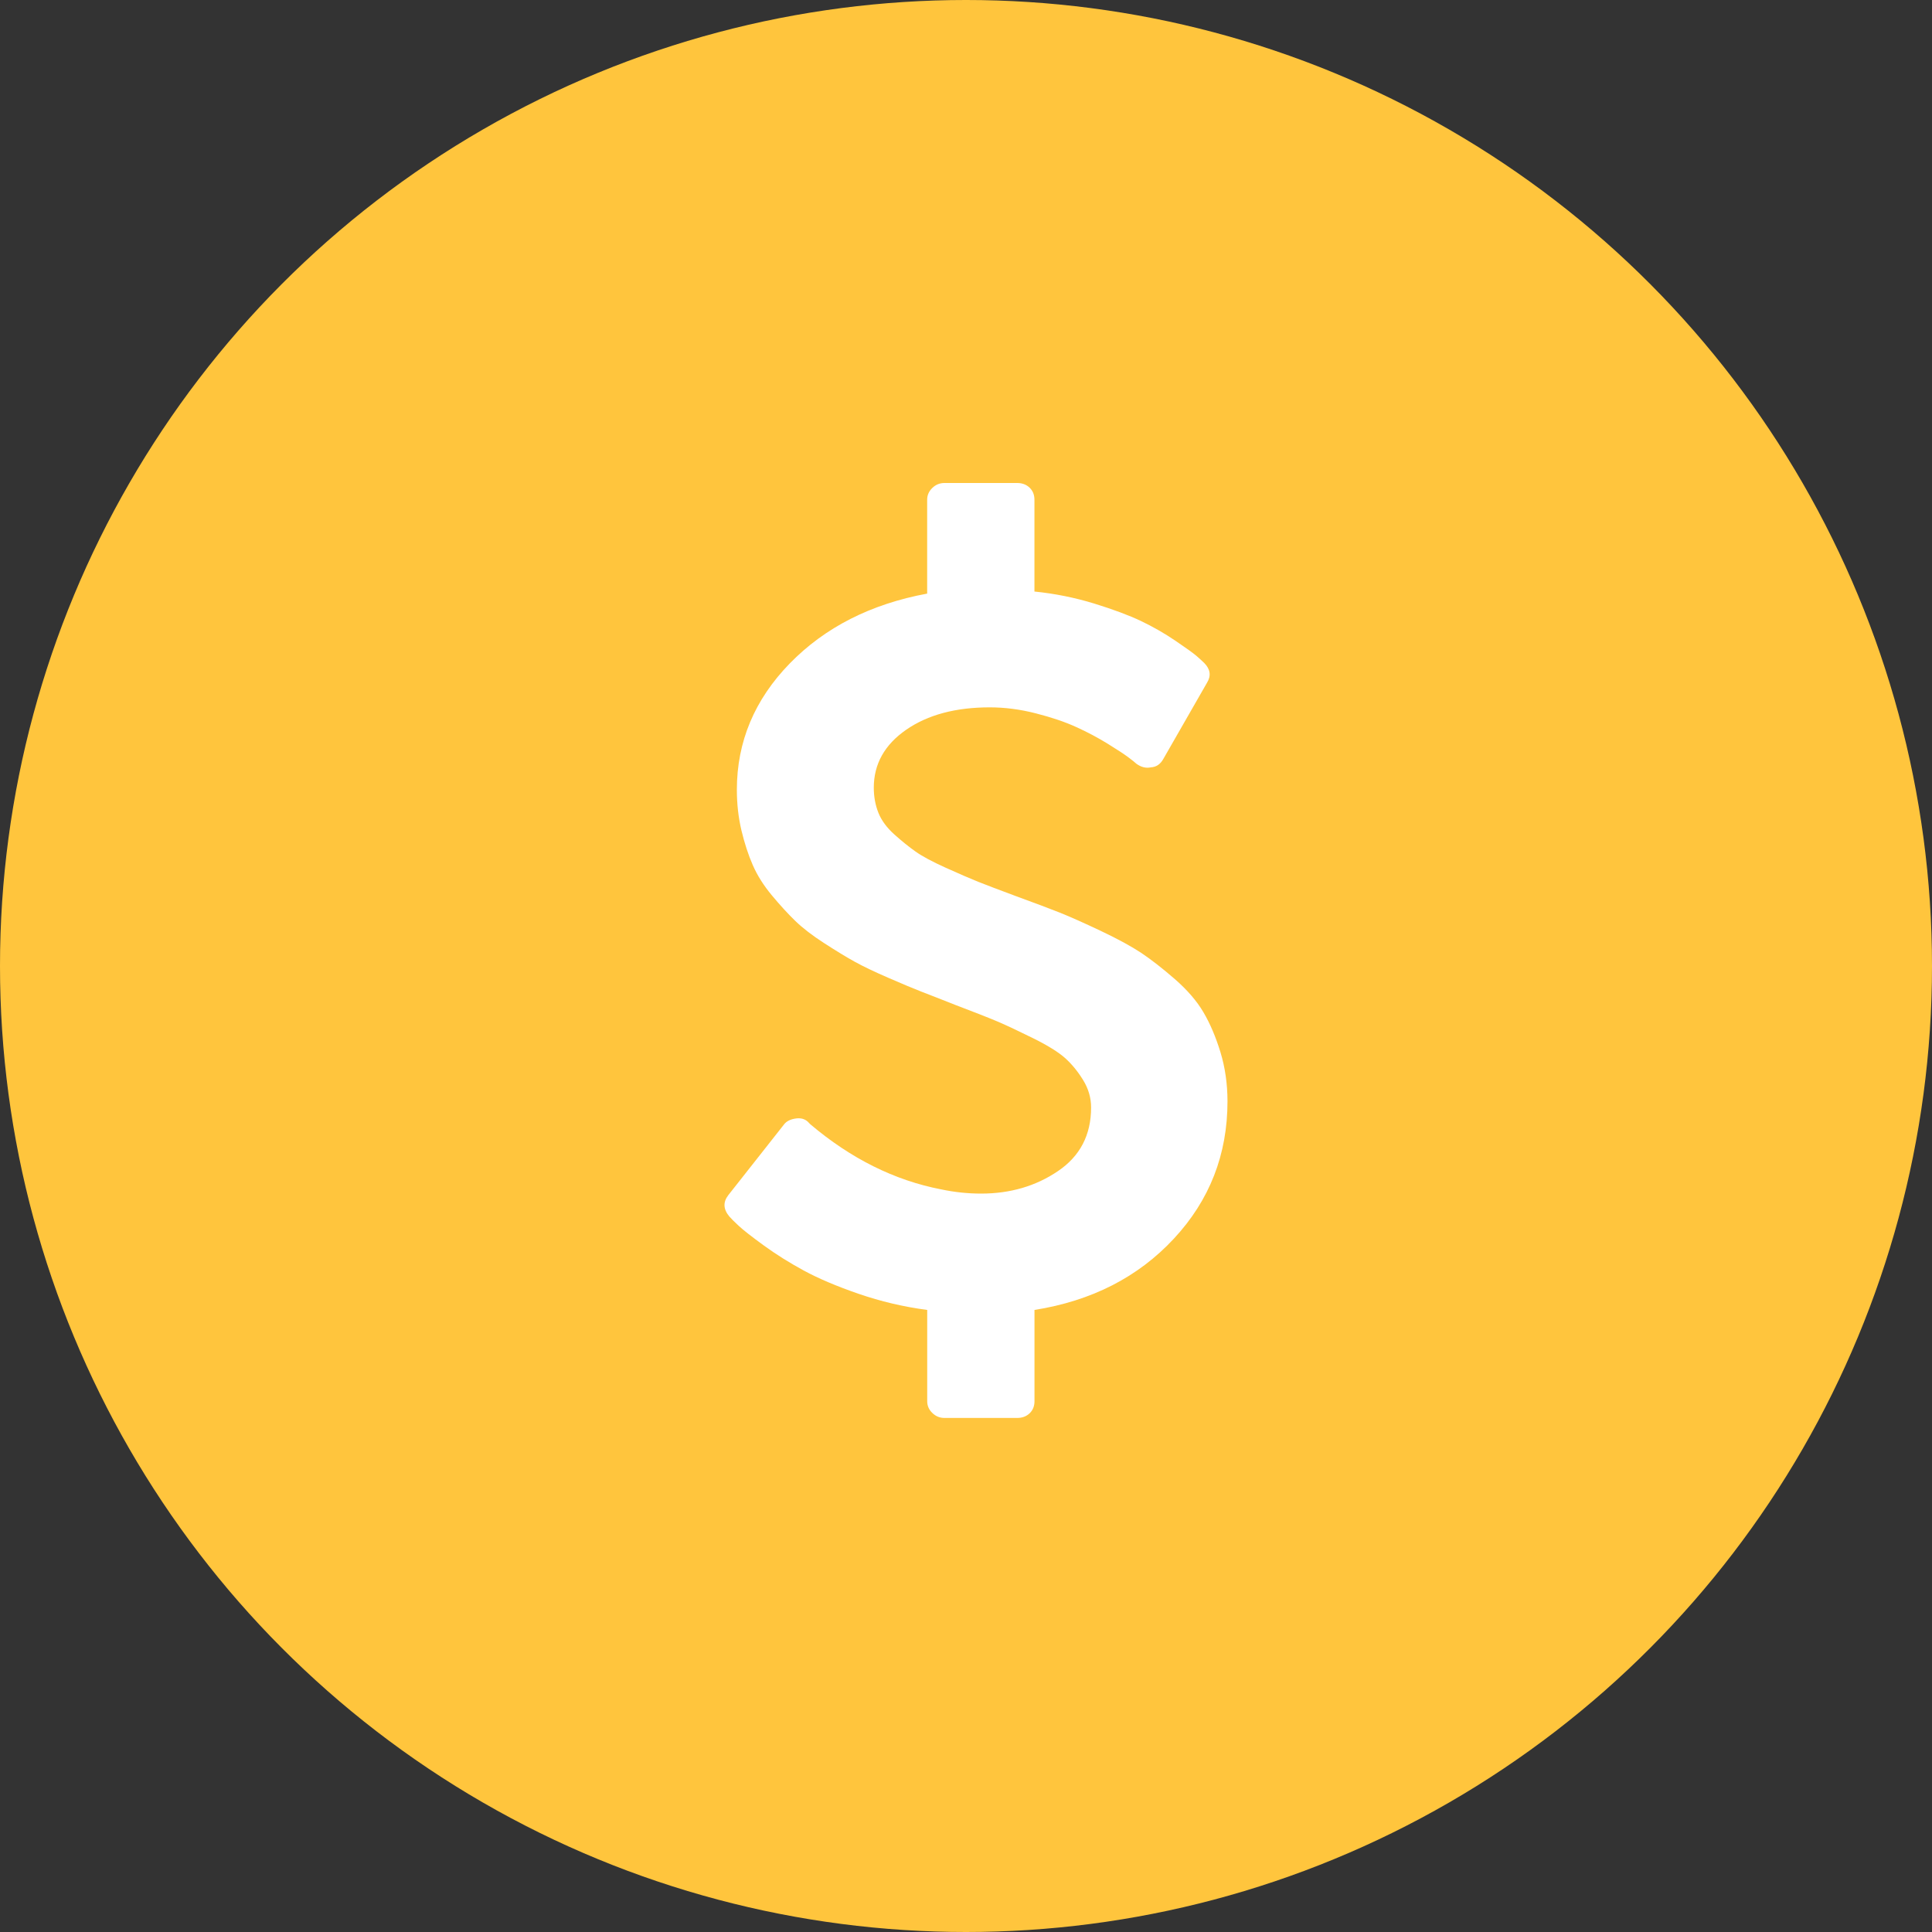
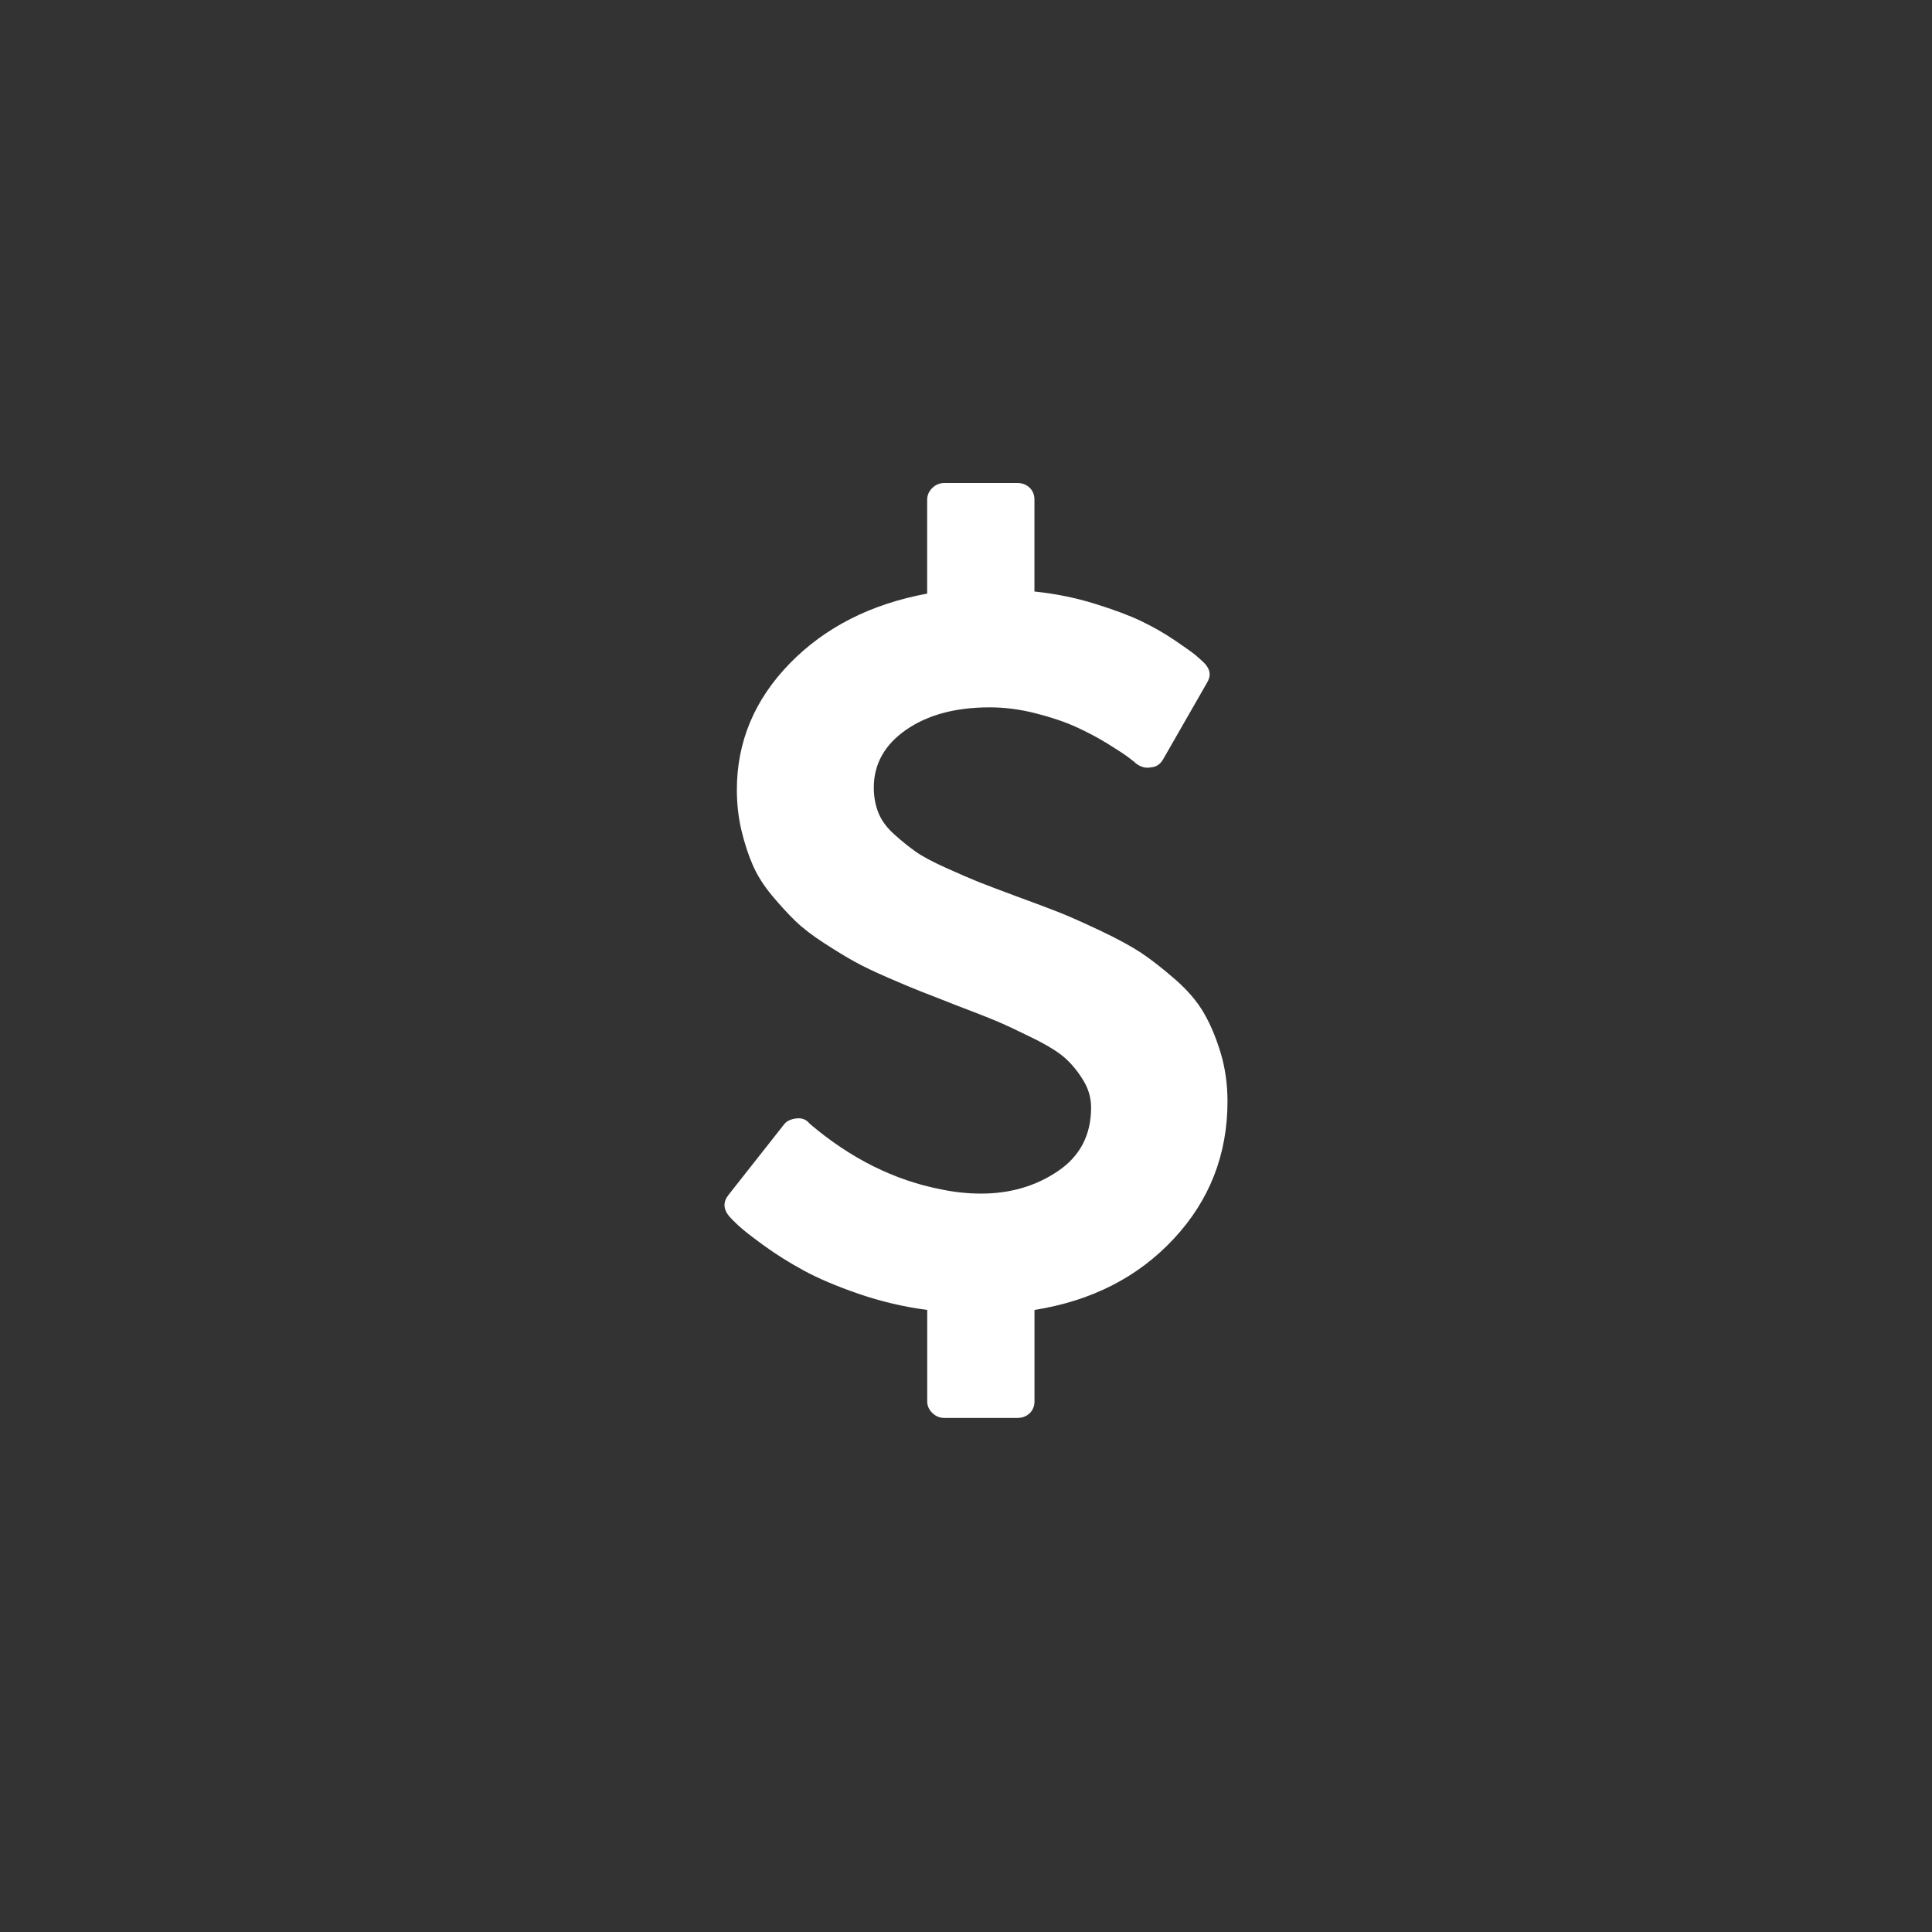
<svg xmlns="http://www.w3.org/2000/svg" width="40" height="40" viewBox="0 0 40 40" fill="none">
  <rect x="0" y="0" width="40" height="40" fill="#333333" stroke="none" />
-   <circle cx="20" cy="20" r="20" fill="#FFC53D" />
  <path d="M25.268 21.784C25.171 21.468 25.054 21.192 24.916 20.958C24.779 20.724 24.581 20.496 24.325 20.272C24.068 20.049 23.837 19.869 23.633 19.732C23.428 19.596 23.147 19.442 22.79 19.273C22.433 19.104 22.15 18.978 21.942 18.895C21.734 18.812 21.432 18.699 21.038 18.555C20.688 18.425 20.428 18.326 20.256 18.258C20.085 18.189 19.86 18.092 19.581 17.966C19.302 17.84 19.094 17.729 18.956 17.631C18.819 17.534 18.672 17.416 18.515 17.275C18.359 17.135 18.249 16.985 18.186 16.827C18.123 16.668 18.091 16.495 18.091 16.308C18.091 15.819 18.314 15.419 18.761 15.109C19.207 14.8 19.784 14.645 20.491 14.645C20.803 14.645 21.122 14.686 21.445 14.769C21.769 14.852 22.046 14.945 22.276 15.05C22.507 15.154 22.725 15.27 22.93 15.396C23.134 15.522 23.279 15.617 23.365 15.682C23.451 15.747 23.505 15.79 23.527 15.812C23.624 15.883 23.724 15.909 23.828 15.887C23.94 15.88 24.025 15.822 24.085 15.714L24.989 14.137C25.078 13.993 25.06 13.856 24.933 13.727C24.889 13.684 24.833 13.633 24.766 13.575C24.699 13.518 24.554 13.414 24.33 13.262C24.107 13.111 23.871 12.976 23.622 12.857C23.372 12.738 23.049 12.618 22.651 12.495C22.253 12.373 21.841 12.29 21.417 12.247V10.346C21.417 10.245 21.384 10.162 21.317 10.097C21.25 10.033 21.165 10 21.06 10H19.553C19.457 10 19.373 10.034 19.302 10.103C19.232 10.171 19.196 10.252 19.196 10.346V12.29C18.028 12.506 17.079 12.989 16.35 13.737C15.621 14.486 15.256 15.358 15.256 16.351C15.256 16.647 15.288 16.927 15.351 17.194C15.415 17.46 15.493 17.7 15.586 17.912C15.679 18.125 15.811 18.334 15.982 18.539C16.153 18.744 16.315 18.921 16.467 19.068C16.62 19.216 16.819 19.369 17.064 19.527C17.31 19.686 17.52 19.814 17.695 19.911C17.87 20.008 18.103 20.119 18.393 20.245C18.683 20.371 18.912 20.467 19.079 20.532C19.247 20.596 19.475 20.686 19.766 20.801C20.168 20.953 20.465 21.07 20.659 21.152C20.852 21.235 21.098 21.351 21.395 21.498C21.693 21.646 21.91 21.781 22.048 21.903C22.186 22.026 22.311 22.177 22.422 22.357C22.534 22.537 22.59 22.728 22.59 22.93C22.59 23.498 22.361 23.938 21.903 24.247C21.446 24.557 20.915 24.712 20.313 24.712C20.038 24.712 19.762 24.683 19.487 24.625C18.52 24.438 17.616 23.988 16.775 23.275L16.753 23.253C16.686 23.174 16.596 23.142 16.485 23.156C16.366 23.171 16.28 23.214 16.228 23.286L15.079 24.744C14.967 24.888 14.974 25.036 15.101 25.187C15.138 25.23 15.203 25.295 15.296 25.381C15.389 25.468 15.562 25.603 15.815 25.787C16.068 25.971 16.343 26.143 16.641 26.305C16.939 26.467 17.316 26.628 17.774 26.786C18.232 26.944 18.706 27.056 19.197 27.121V29.011C19.197 29.105 19.232 29.186 19.303 29.254C19.374 29.323 19.457 29.357 19.554 29.357H21.061C21.165 29.357 21.251 29.324 21.318 29.26C21.385 29.195 21.418 29.112 21.418 29.011V27.121C22.601 26.933 23.563 26.442 24.303 25.646C25.044 24.85 25.414 23.902 25.414 22.8C25.413 22.44 25.365 22.102 25.268 21.784Z" fill="white" />
</svg>